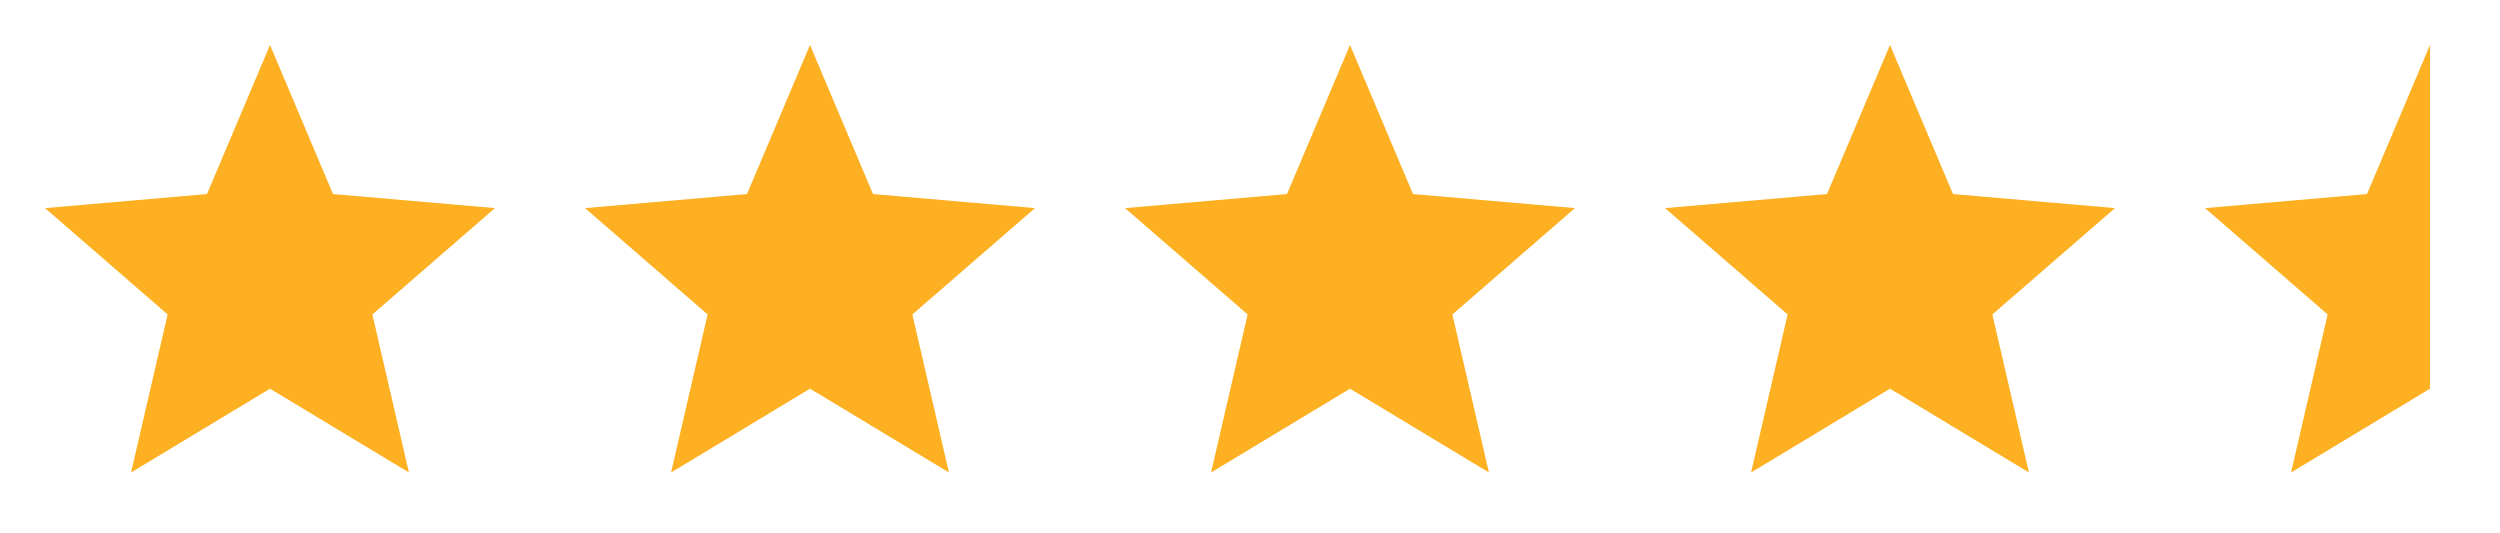
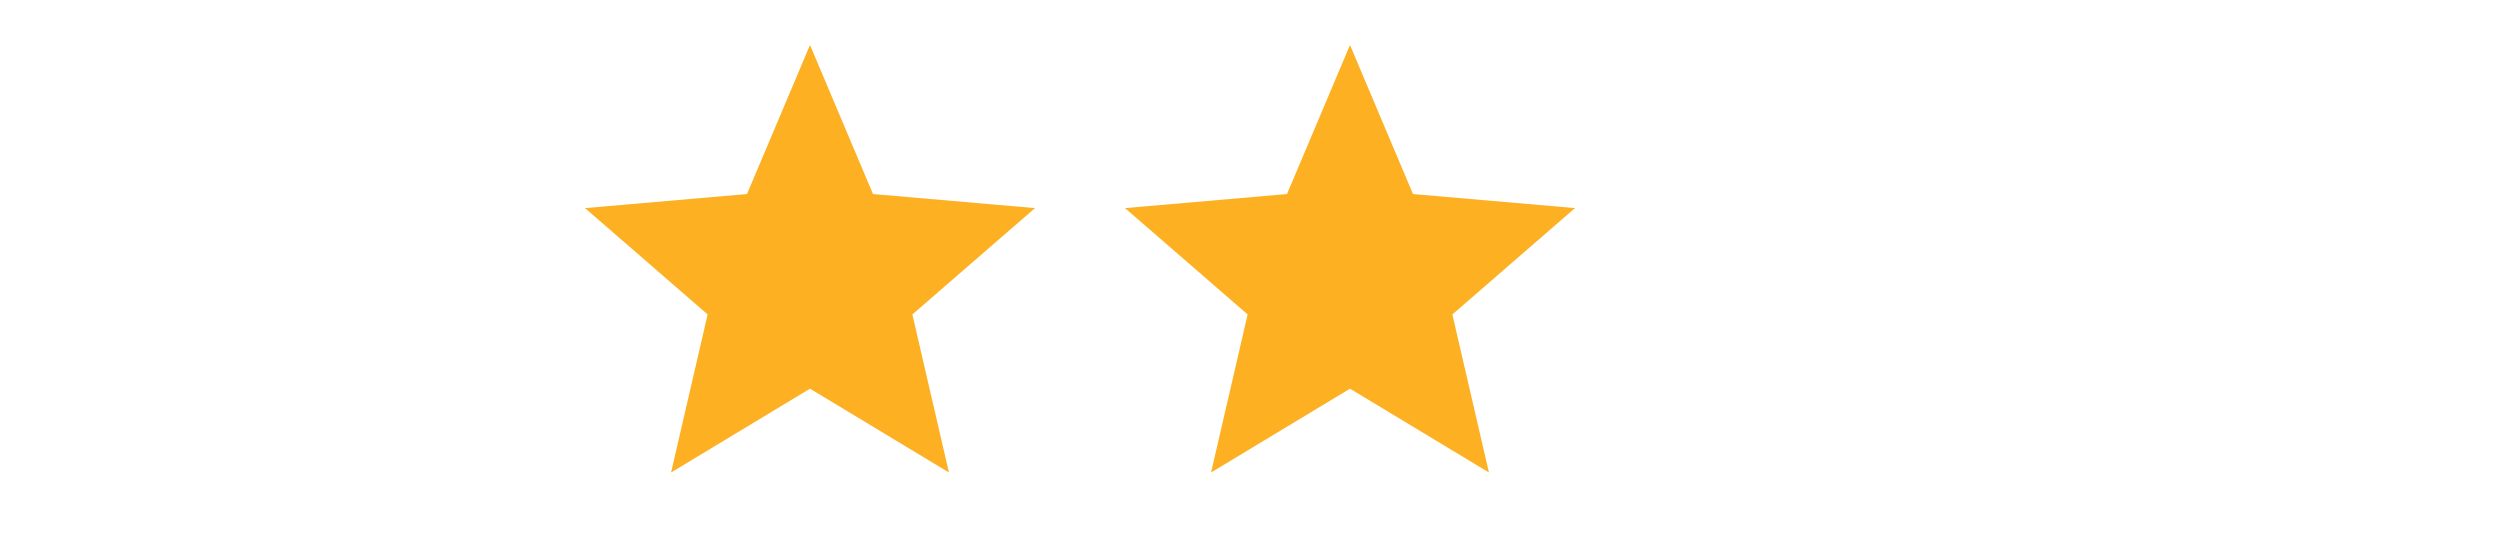
<svg xmlns="http://www.w3.org/2000/svg" fill="none" viewBox="0 0 75 16" height="16" width="75">
-   <path fill="#FDB022" d="M3.932 14.175L5.029 9.433L1.35 6.243L6.21 5.821L8.1 1.35L9.99 5.821L14.85 6.243L11.171 9.433L12.268 14.175L8.1 11.66L3.932 14.175Z" />
  <path fill="#FDB022" d="M20.132 14.175L21.229 9.433L17.55 6.243L22.41 5.821L24.3 1.35L26.19 5.821L31.05 6.243L27.371 9.433L28.468 14.175L24.3 11.66L20.132 14.175Z" />
  <path fill="#FDB022" d="M36.332 14.175L37.429 9.433L33.75 6.243L38.61 5.821L40.5 1.35L42.39 5.821L47.25 6.243L43.571 9.433L44.668 14.175L40.5 11.66L36.332 14.175Z" />
-   <path fill="#FDB022" d="M52.532 14.175L53.629 9.433L49.95 6.243L54.81 5.821L56.7 1.35L58.59 5.821L63.45 6.243L59.771 9.433L60.868 14.175L56.7 11.66L52.532 14.175Z" />
-   <path fill="#FDB022" d="M68.732 14.175L69.829 9.433L66.15 6.243L71.01 5.821L72.9 1.35V5.821V7.005V10.005V11.558V11.66L68.732 14.175Z" />
</svg>